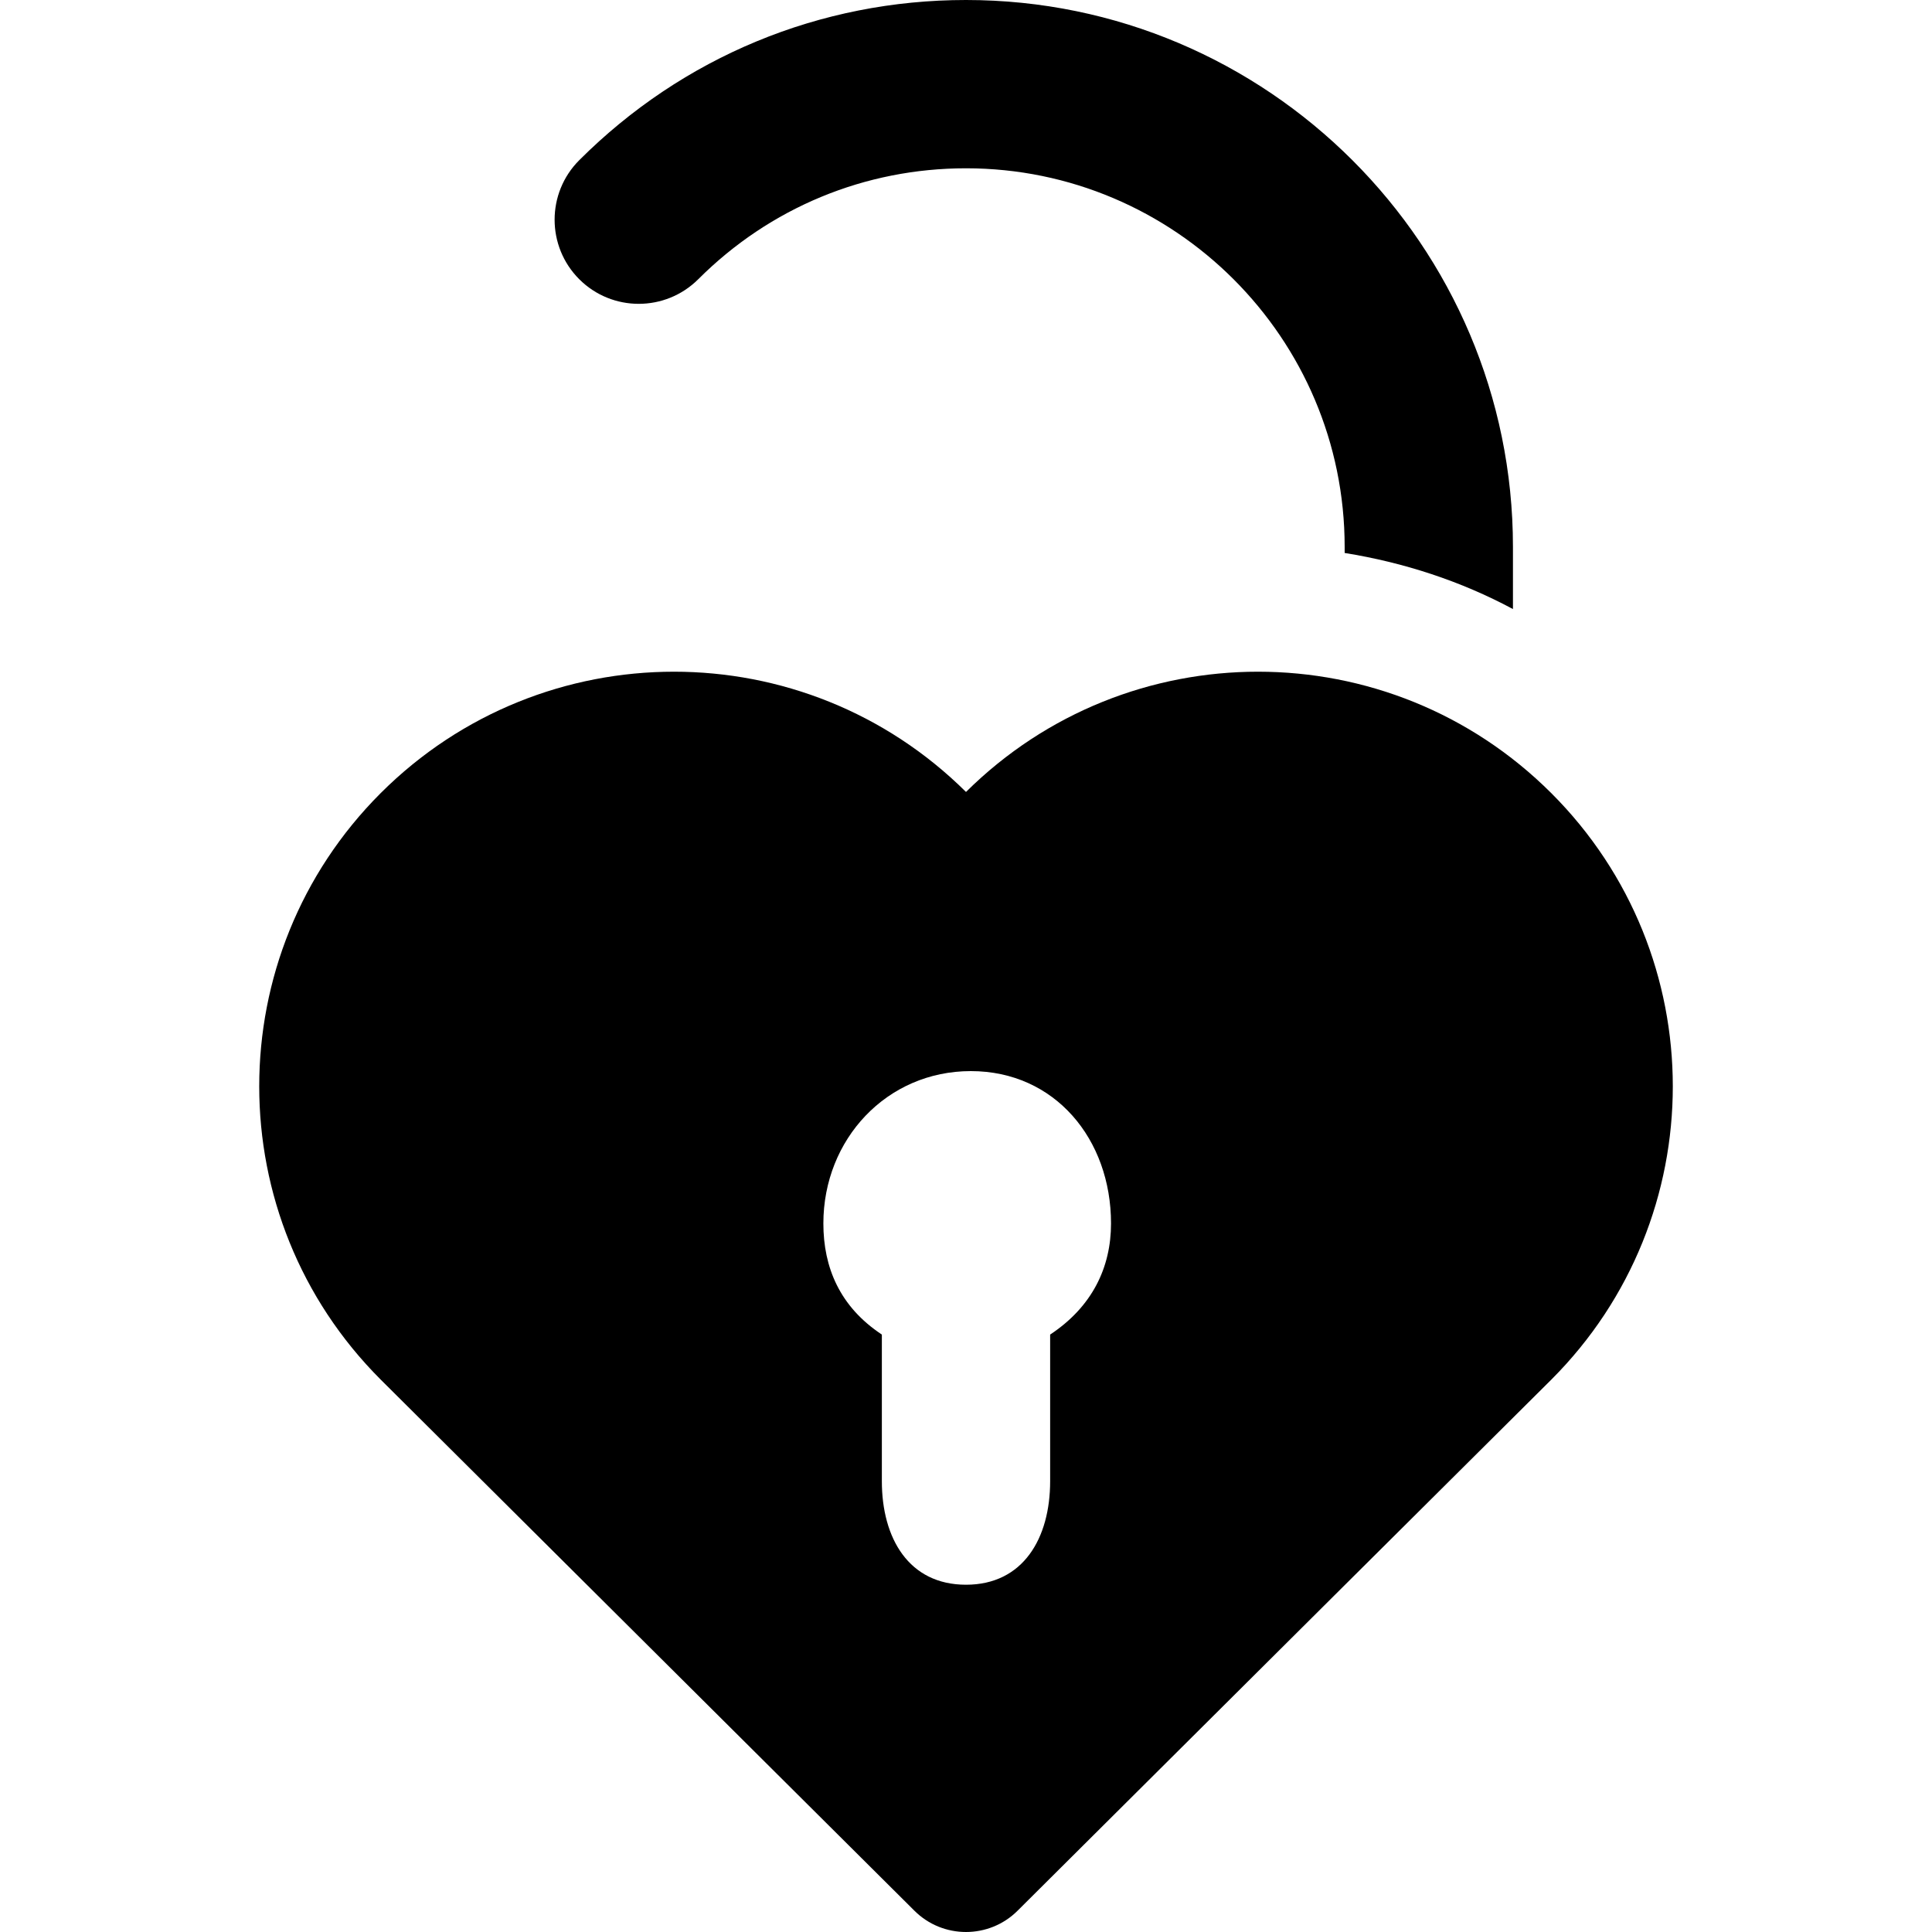
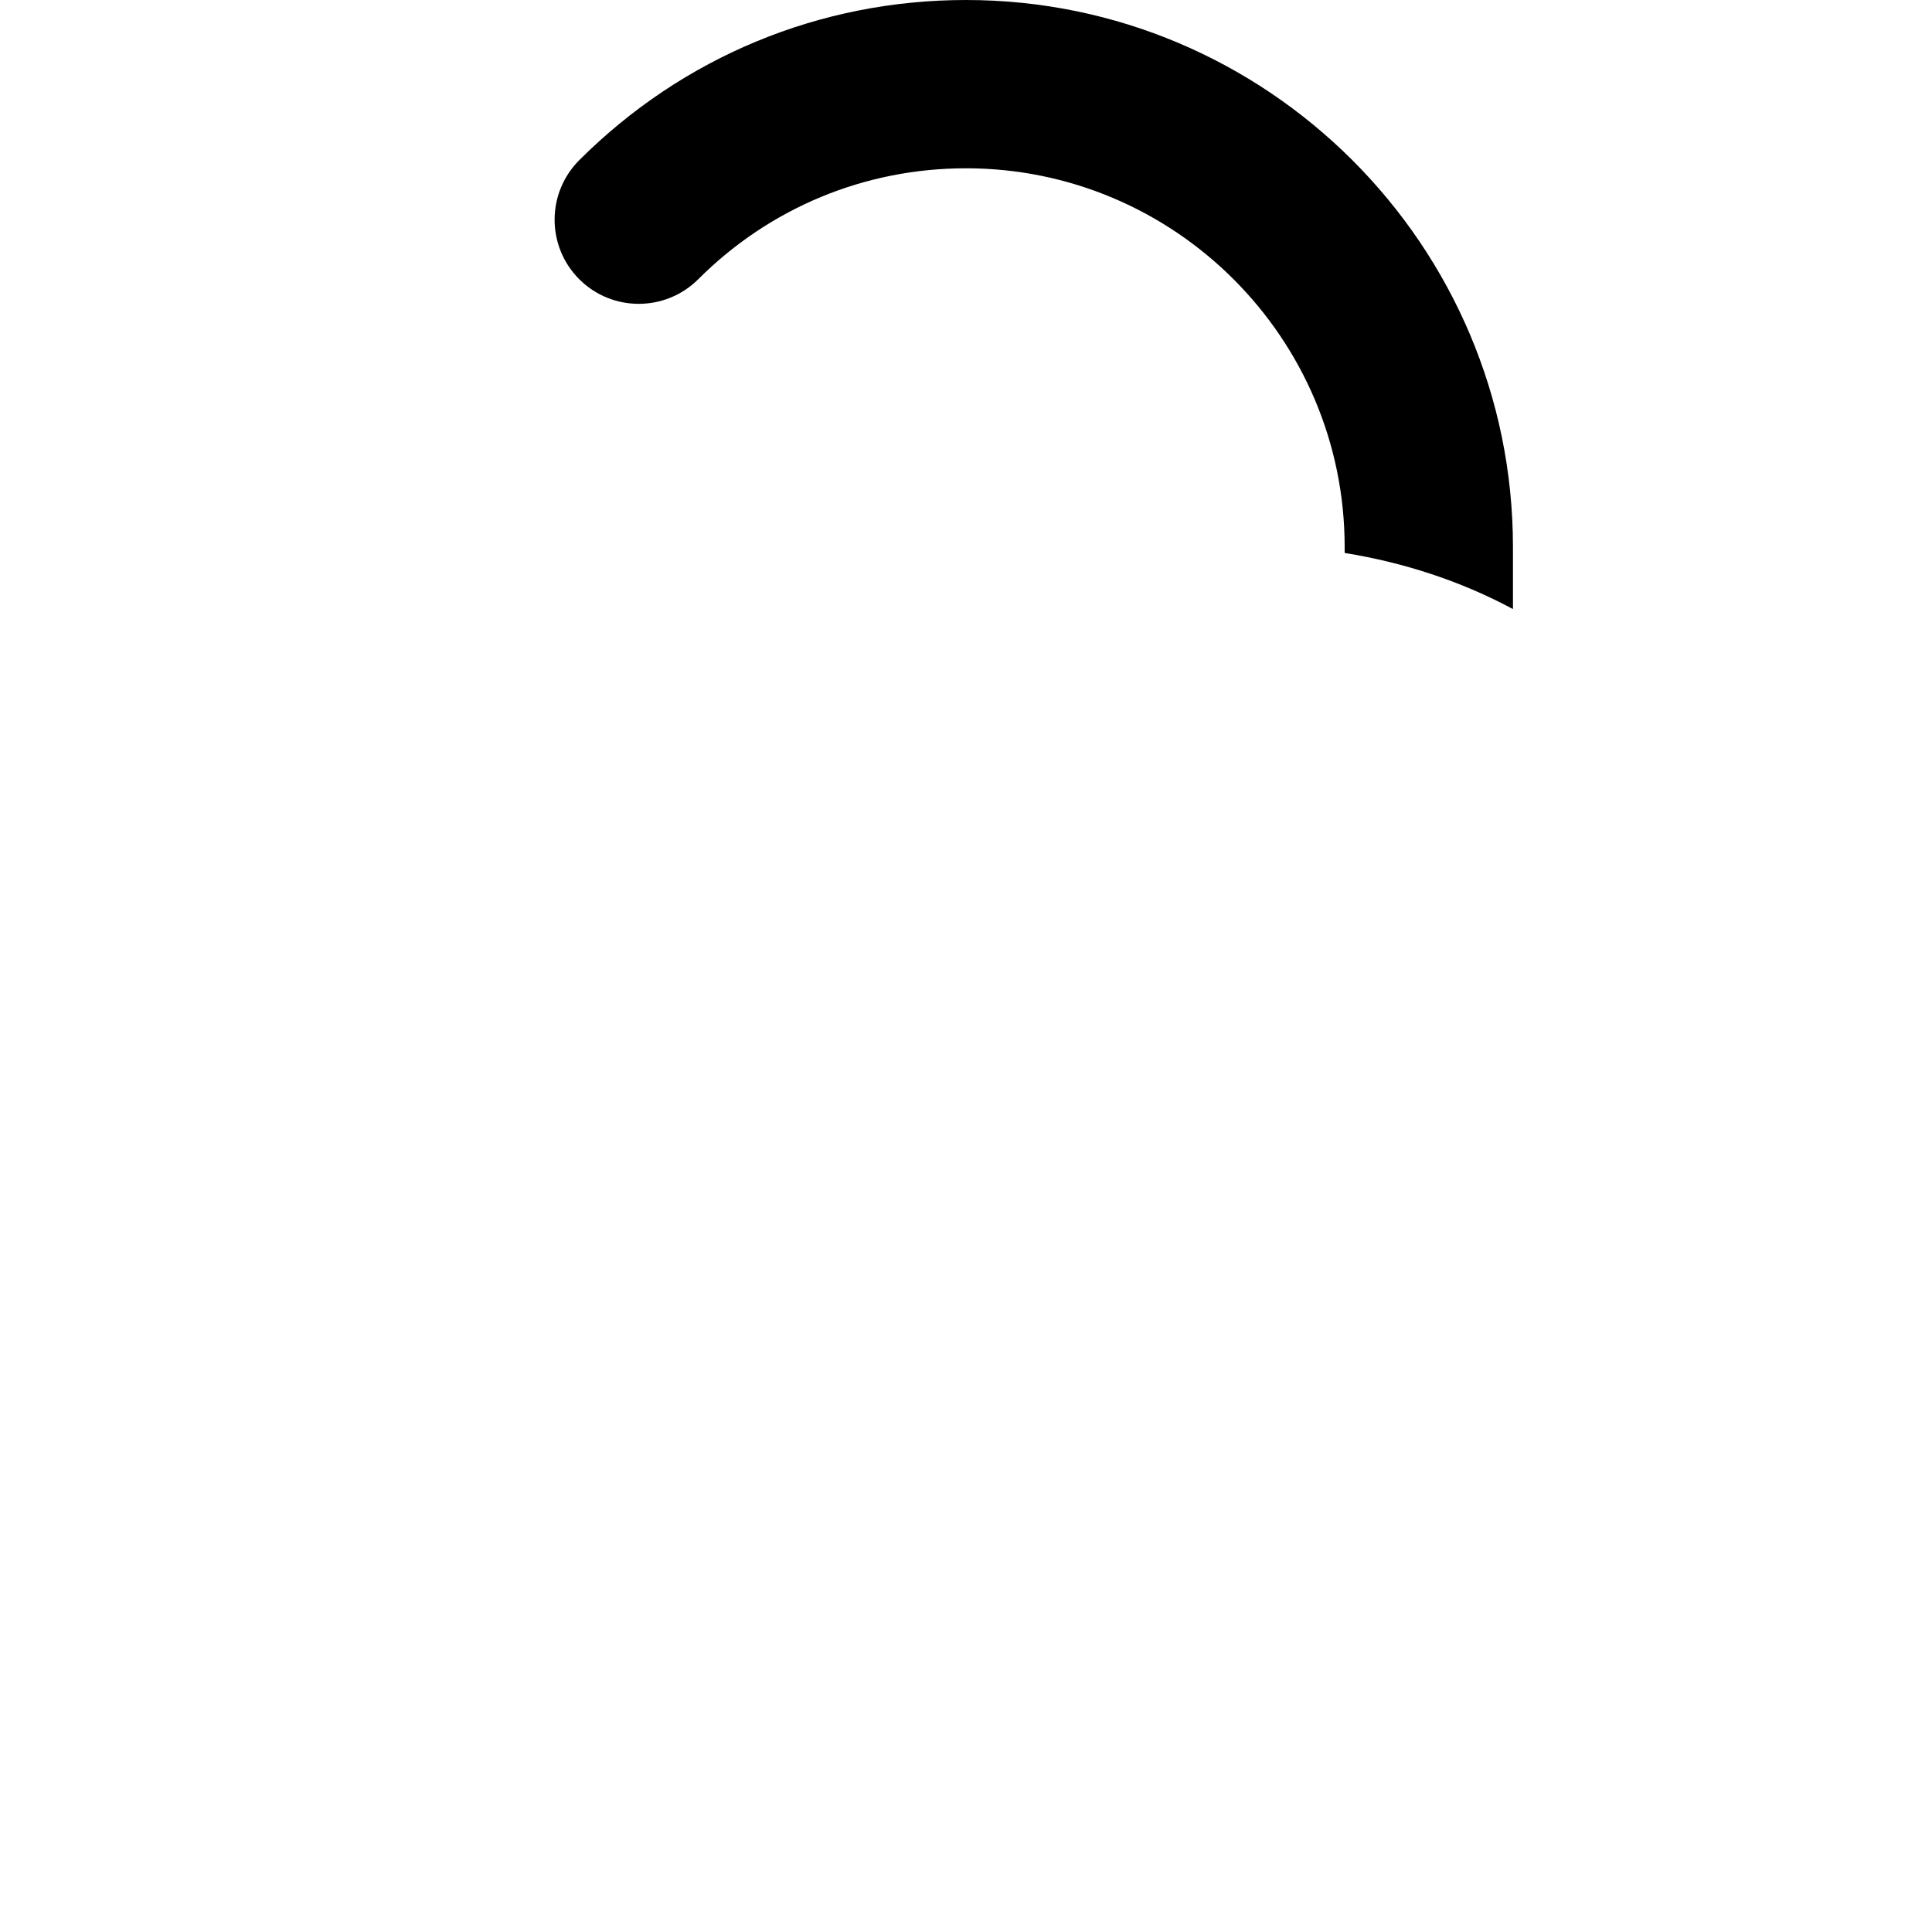
<svg xmlns="http://www.w3.org/2000/svg" fill="#000000" version="1.1" id="Capa_1" width="800px" height="800px" viewBox="0 0 45.92 45.92" xml:space="preserve">
  <g>
    <g>
      <path d="M16.596,6.637C18.296,4.937,20.557,4,22.96,4c4.963,0,9,4.037,9,9v0.143c1.404,0.226,2.756,0.666,4,1.333V13    c0-7.168-5.832-13-13-13c-3.472,0-6.736,1.353-9.192,3.807c-0.781,0.781-0.781,2.048-0.001,2.829    C14.548,7.417,15.814,7.416,16.596,6.637z" />
-       <path d="M36.871,18.851c-1.927-1.924-4.447-2.886-6.97-2.886c-2.51,0-5.021,0.954-6.941,2.858    c-1.921-1.905-4.431-2.858-6.941-2.858c-2.522,0-5.045,0.962-6.971,2.886c-3.849,3.848-3.849,10.09,0,13.939    c0.19,0.187,9.322,9.276,12.685,12.623c0.338,0.338,0.783,0.507,1.227,0.507c0.443,0,0.889-0.169,1.227-0.507    c3.363-3.347,12.496-12.438,12.686-12.623C40.722,28.941,40.722,22.698,36.871,18.851z M24.96,31.72v3.484    c0,1.358-0.641,2.462-2,2.462c-1.359,0-2-1.104-2-2.462V31.72c-1-0.661-1.39-1.596-1.39-2.641c0-2,1.505-3.621,3.505-3.621    s3.332,1.621,3.332,3.621C26.407,30.124,25.96,31.059,24.96,31.72z" />
    </g>
  </g>
</svg>